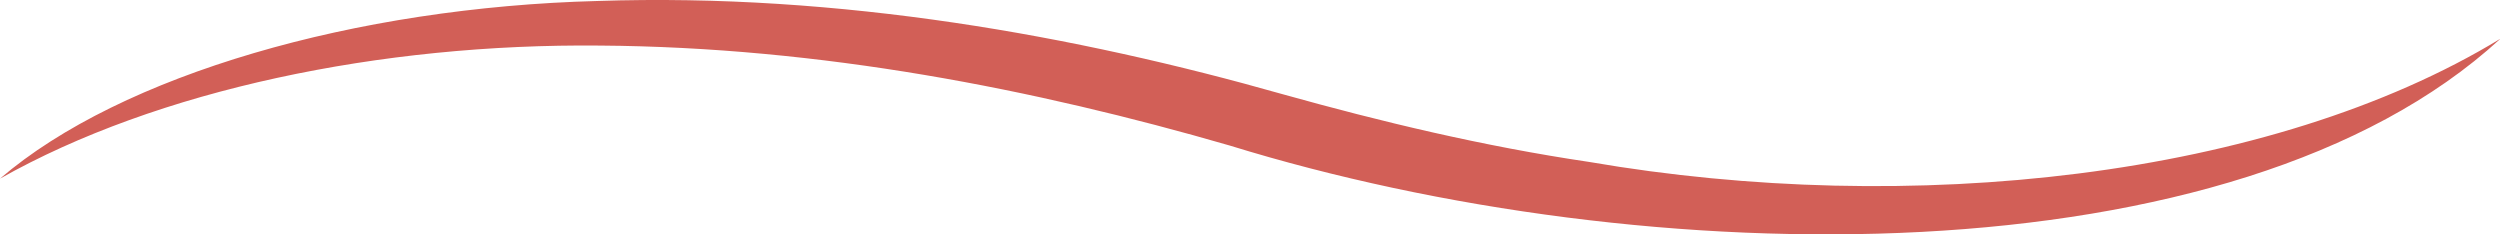
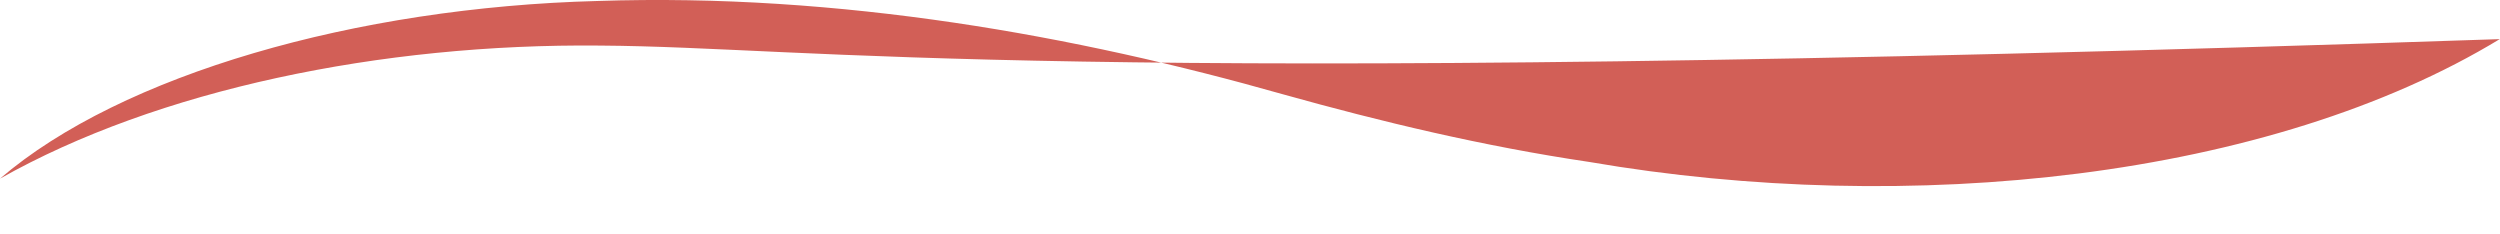
<svg xmlns="http://www.w3.org/2000/svg" width="96" height="9" viewBox="0 0 96 9" fill="none">
-   <path d="M96 1.502C85.802 10.852 63.234 10.531 47.226 5.59C39.707 3.413 31.519 1.81 23.041 1.75C14.633 1.665 6.052 3.443 -7.44235e-06 6.86C4.666 2.857 13.686 0.28 22.937 0.038C32.27 -0.276 41.347 1.375 49.259 3.619C53.047 4.677 56.951 5.615 61.028 6.219C73.328 8.336 87.176 6.86 96 1.496L96 1.502Z" fill="#D25F57" />
+   <path d="M96 1.502C39.707 3.413 31.519 1.81 23.041 1.75C14.633 1.665 6.052 3.443 -7.44235e-06 6.86C4.666 2.857 13.686 0.28 22.937 0.038C32.27 -0.276 41.347 1.375 49.259 3.619C53.047 4.677 56.951 5.615 61.028 6.219C73.328 8.336 87.176 6.86 96 1.496L96 1.502Z" fill="#D25F57" />
</svg>